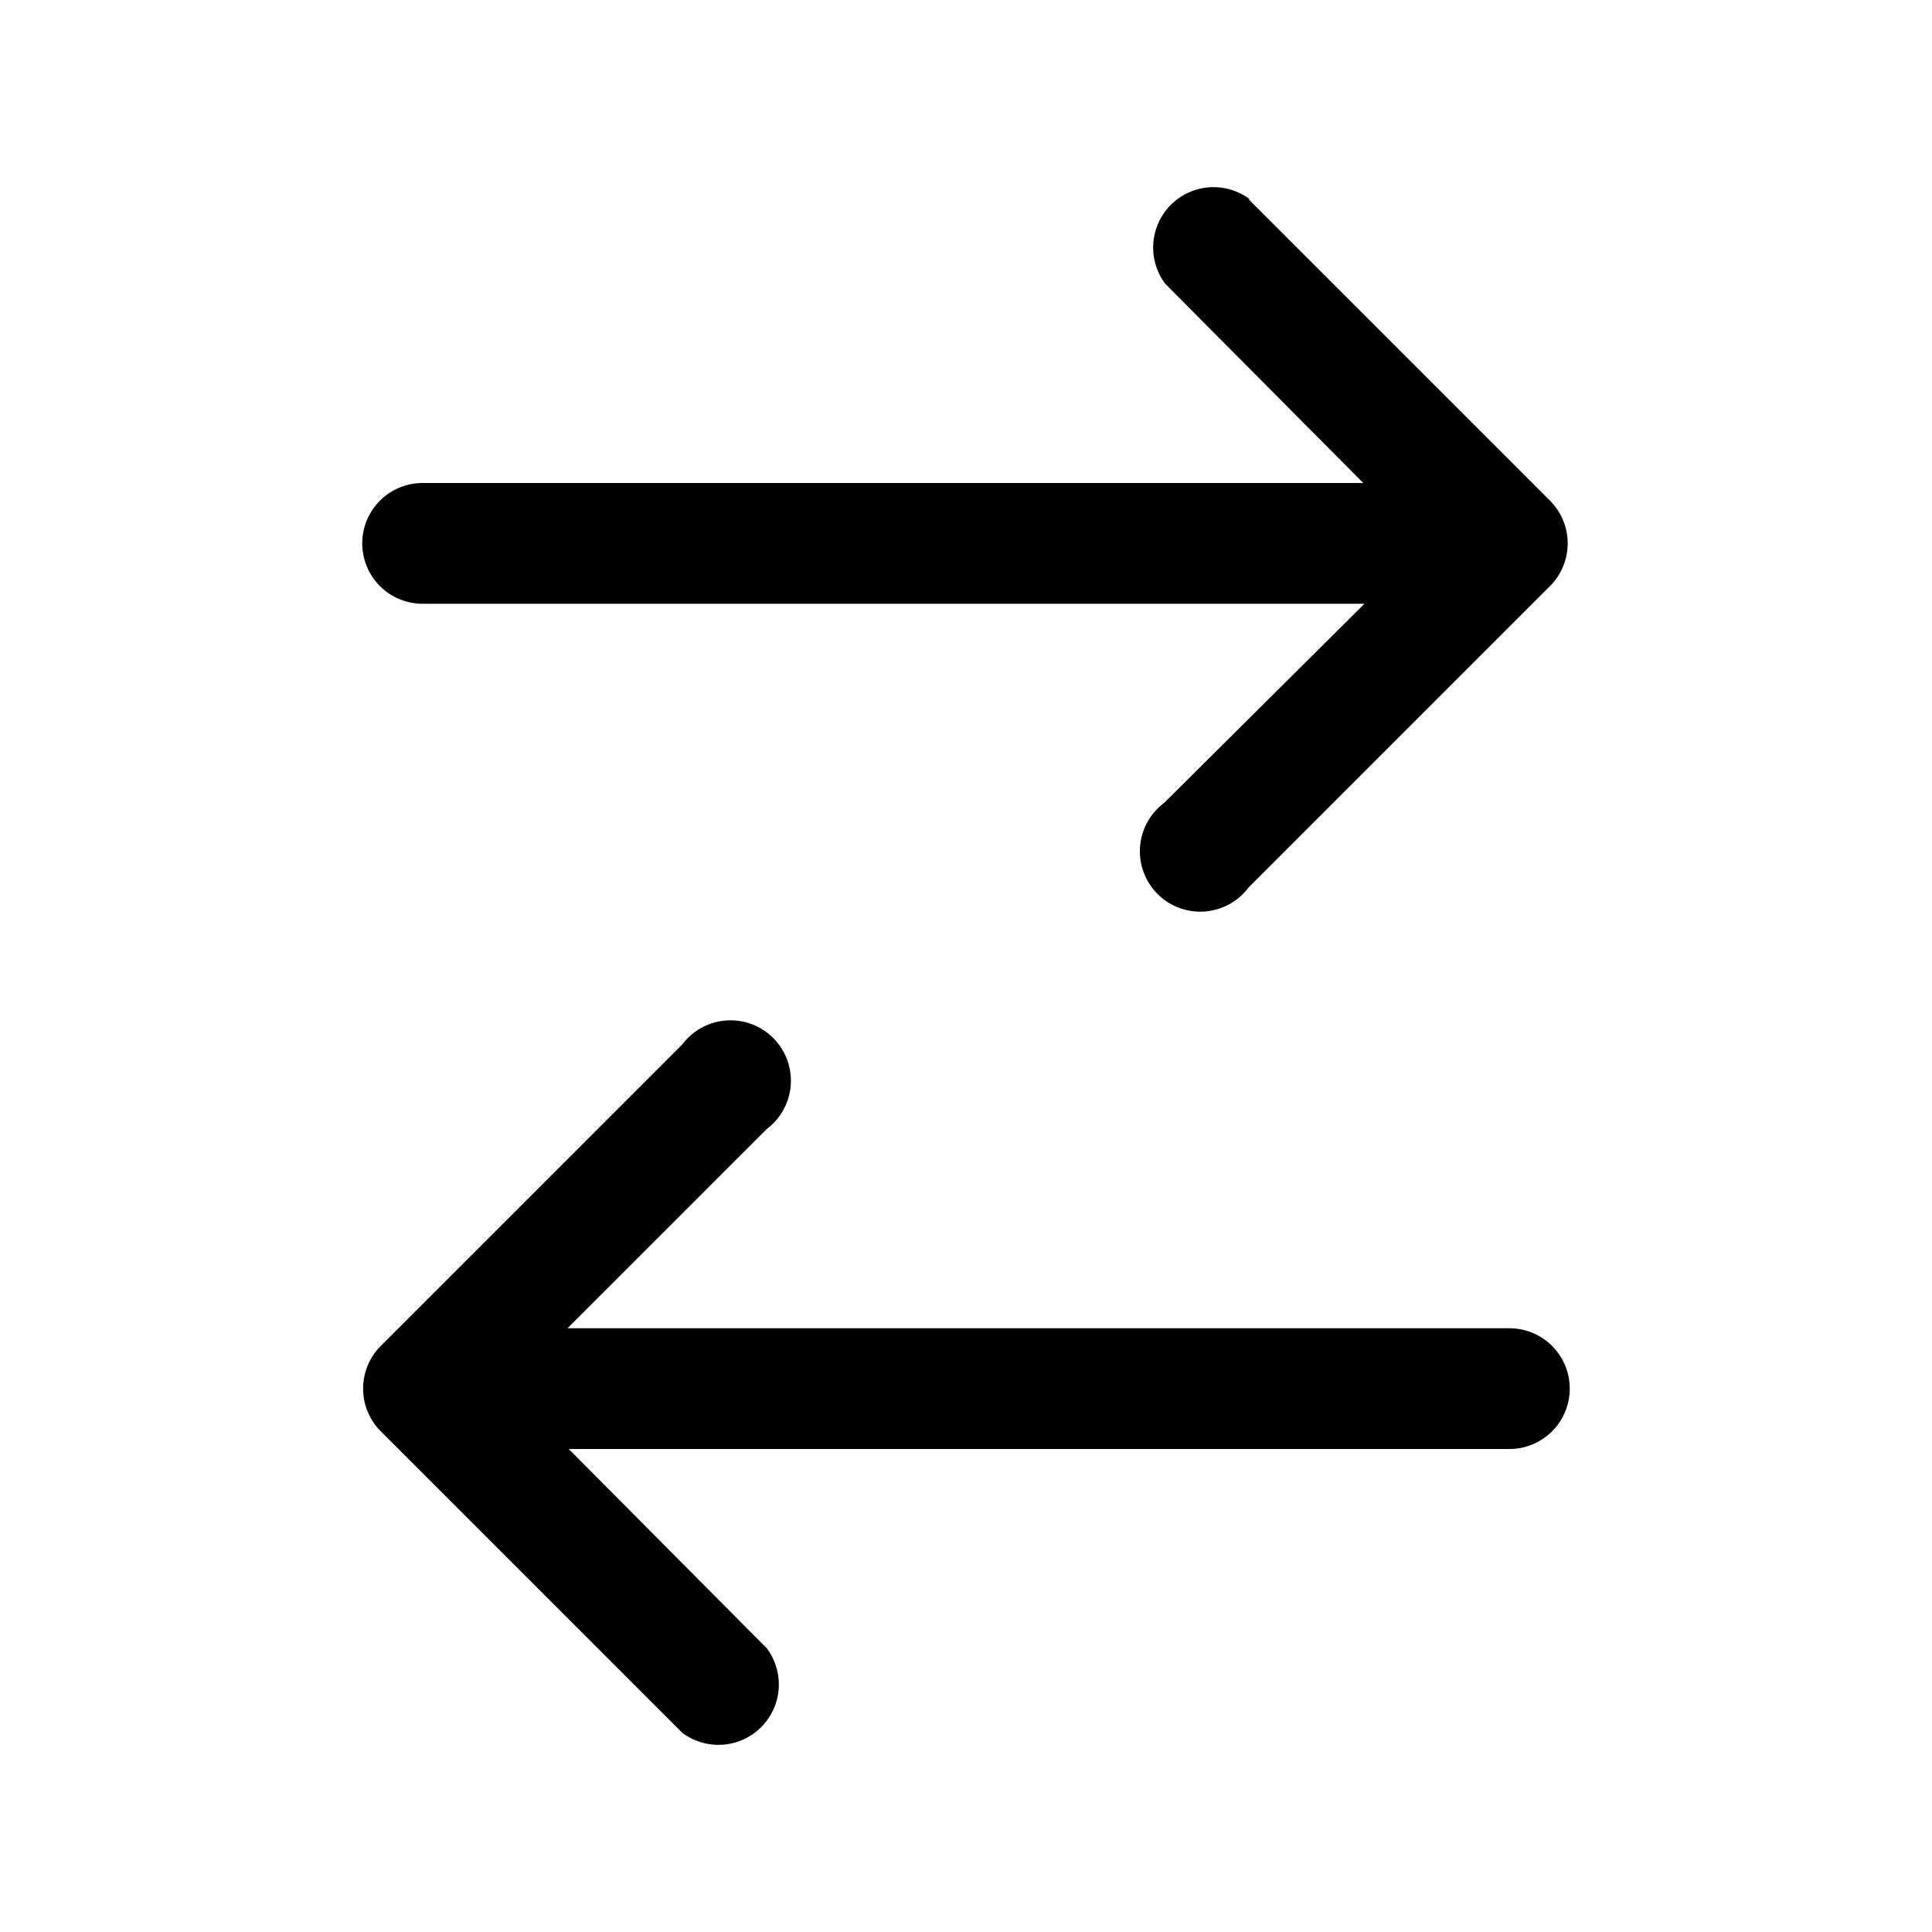
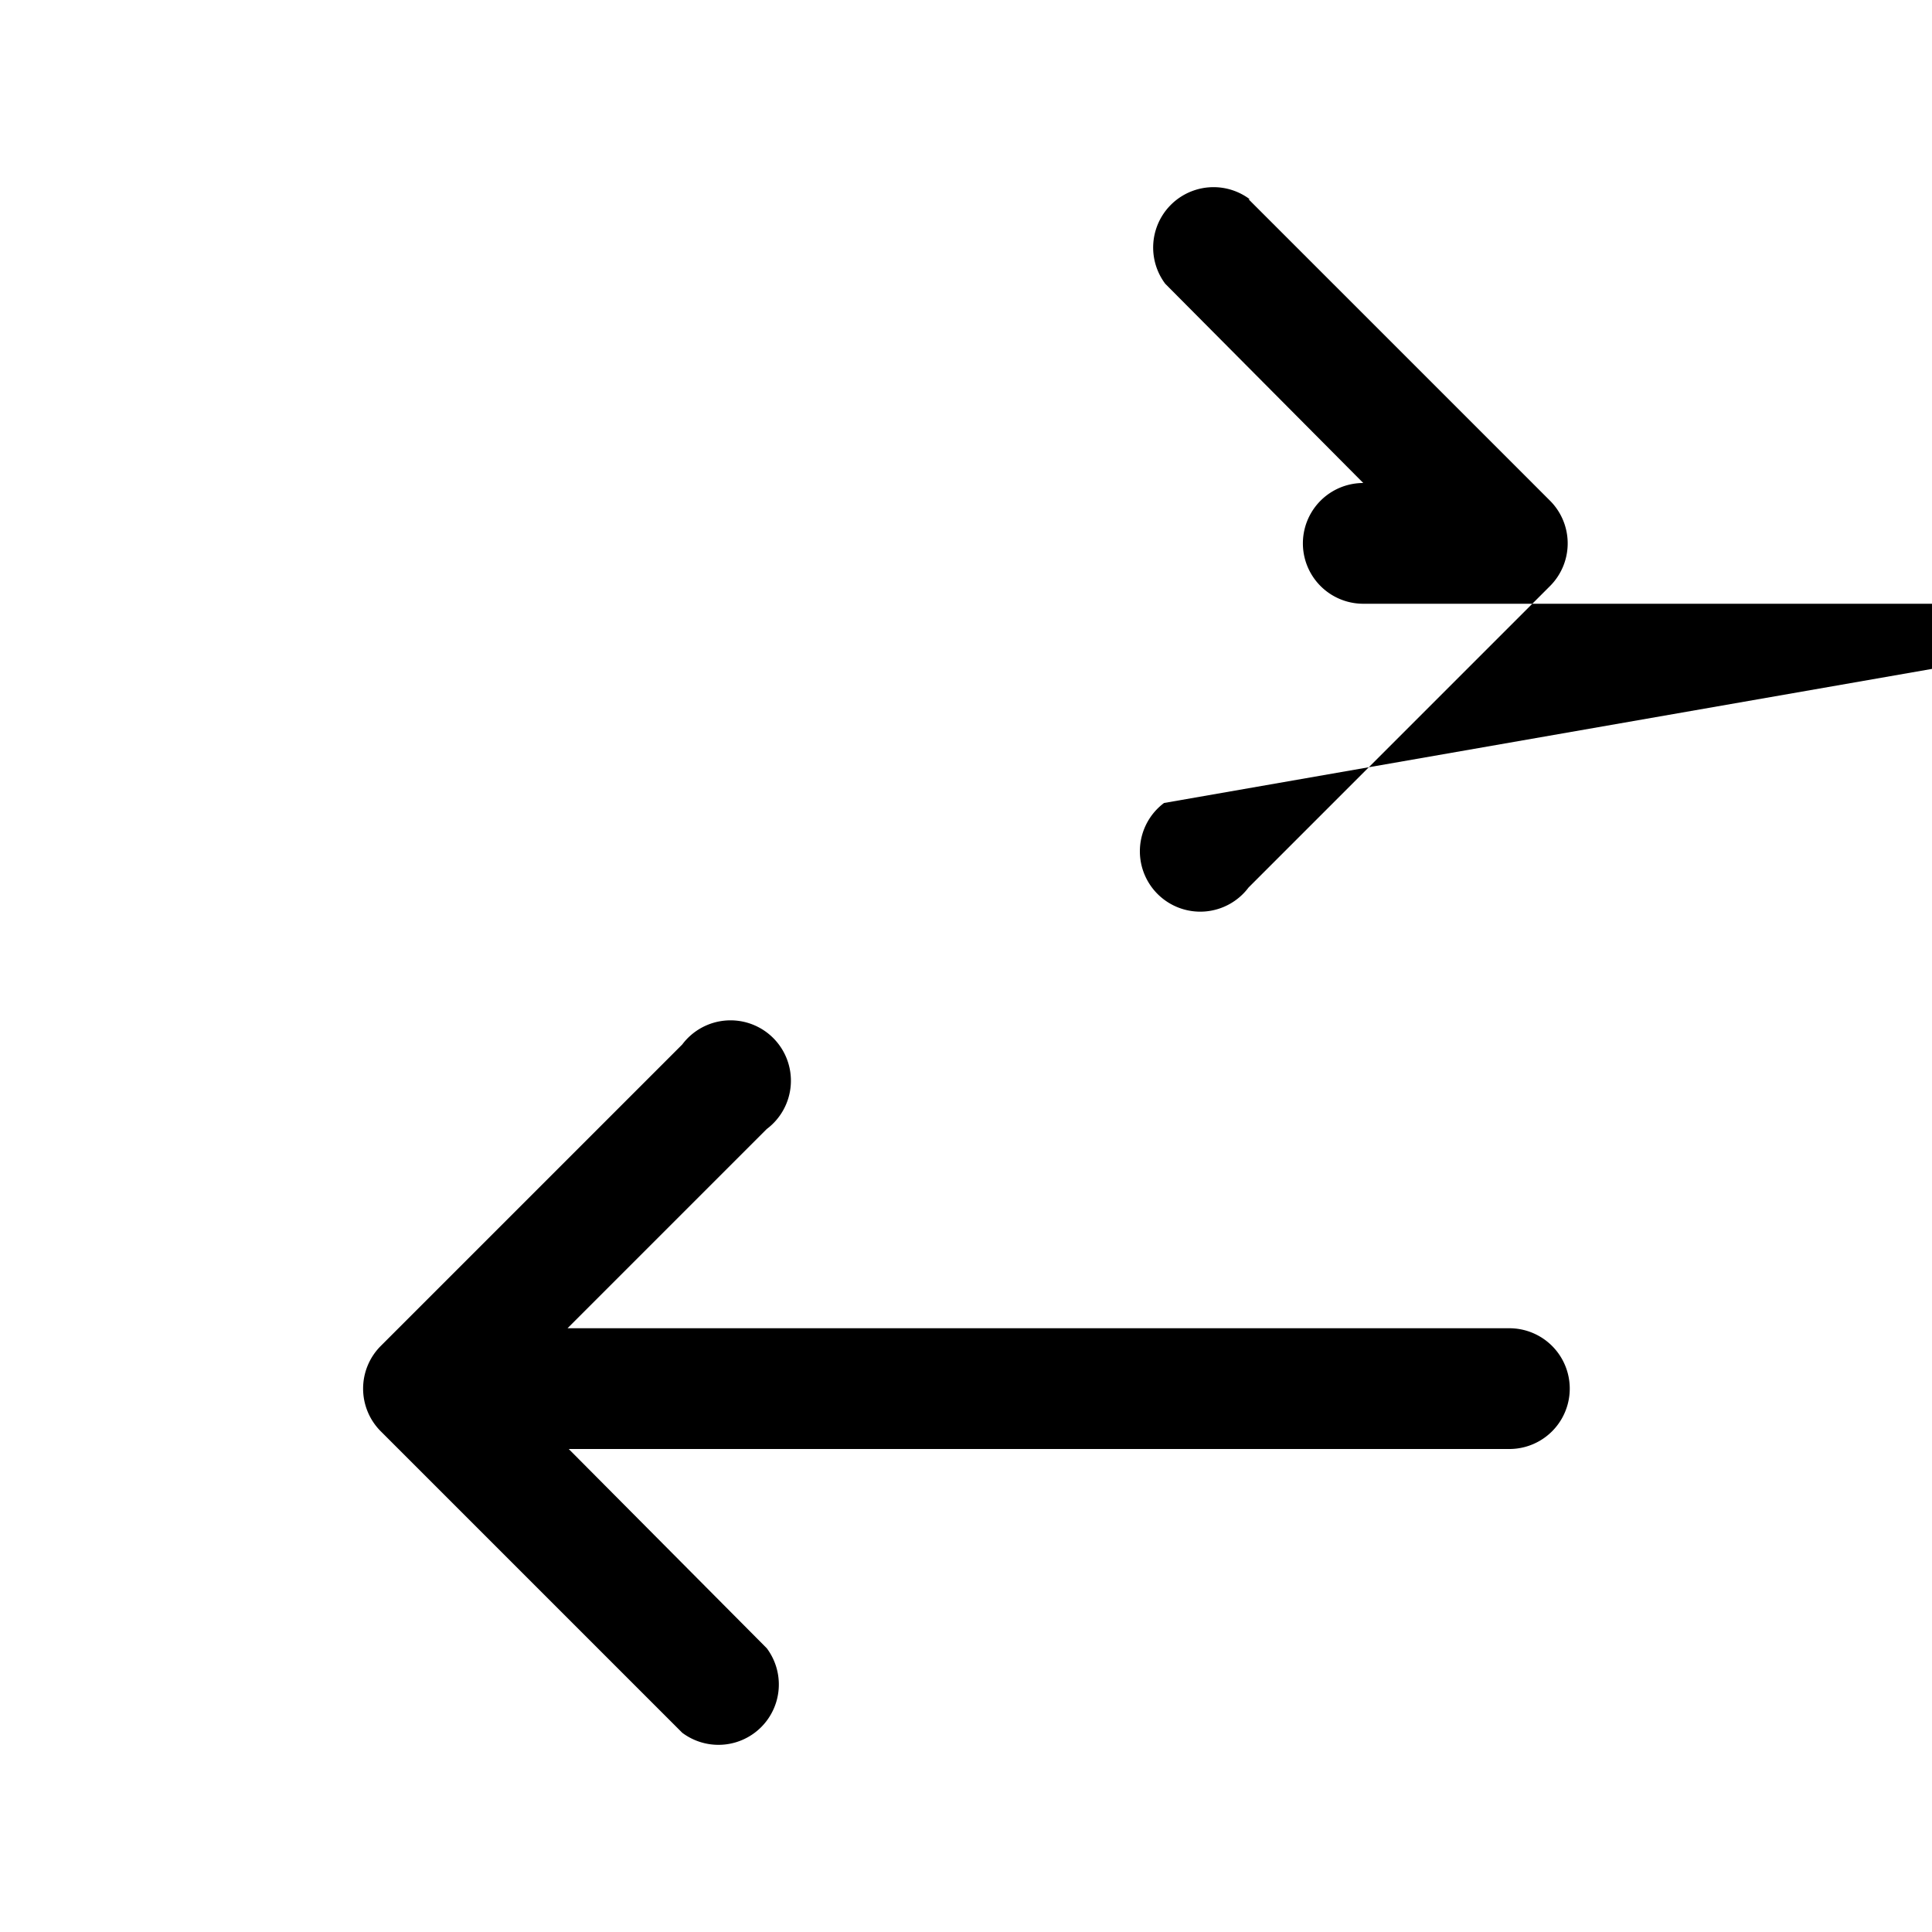
<svg xmlns="http://www.w3.org/2000/svg" width="16" height="16" viewBox="0 0 16 16">
-   <path d="M10.35 1.65a.5.5 0 0 0-.7.7L11.29 4H3.5a.5.5 0 0 0 0 1h7.8L9.64 6.65a.5.5 0 1 0 .7.7l2.5-2.5a.5.5 0 0 0 0-.7l-2.5-2.5Zm-4 7.7a.5.5 0 1 0-.7-.7l-2.5 2.5a.5.5 0 0 0 0 .7l2.5 2.5a.5.5 0 0 0 .7-.7L4.71 12h7.79a.5.5 0 0 0 0-1H4.7l1.65-1.65Z" />
+   <path d="M10.35 1.65a.5.5 0 0 0-.7.7L11.29 4a.5.5 0 0 0 0 1h7.8L9.64 6.65a.5.5 0 1 0 .7.7l2.5-2.5a.5.5 0 0 0 0-.7l-2.5-2.5Zm-4 7.7a.5.5 0 1 0-.7-.7l-2.5 2.5a.5.5 0 0 0 0 .7l2.5 2.5a.5.5 0 0 0 .7-.7L4.71 12h7.79a.5.5 0 0 0 0-1H4.7l1.65-1.65Z" />
</svg>